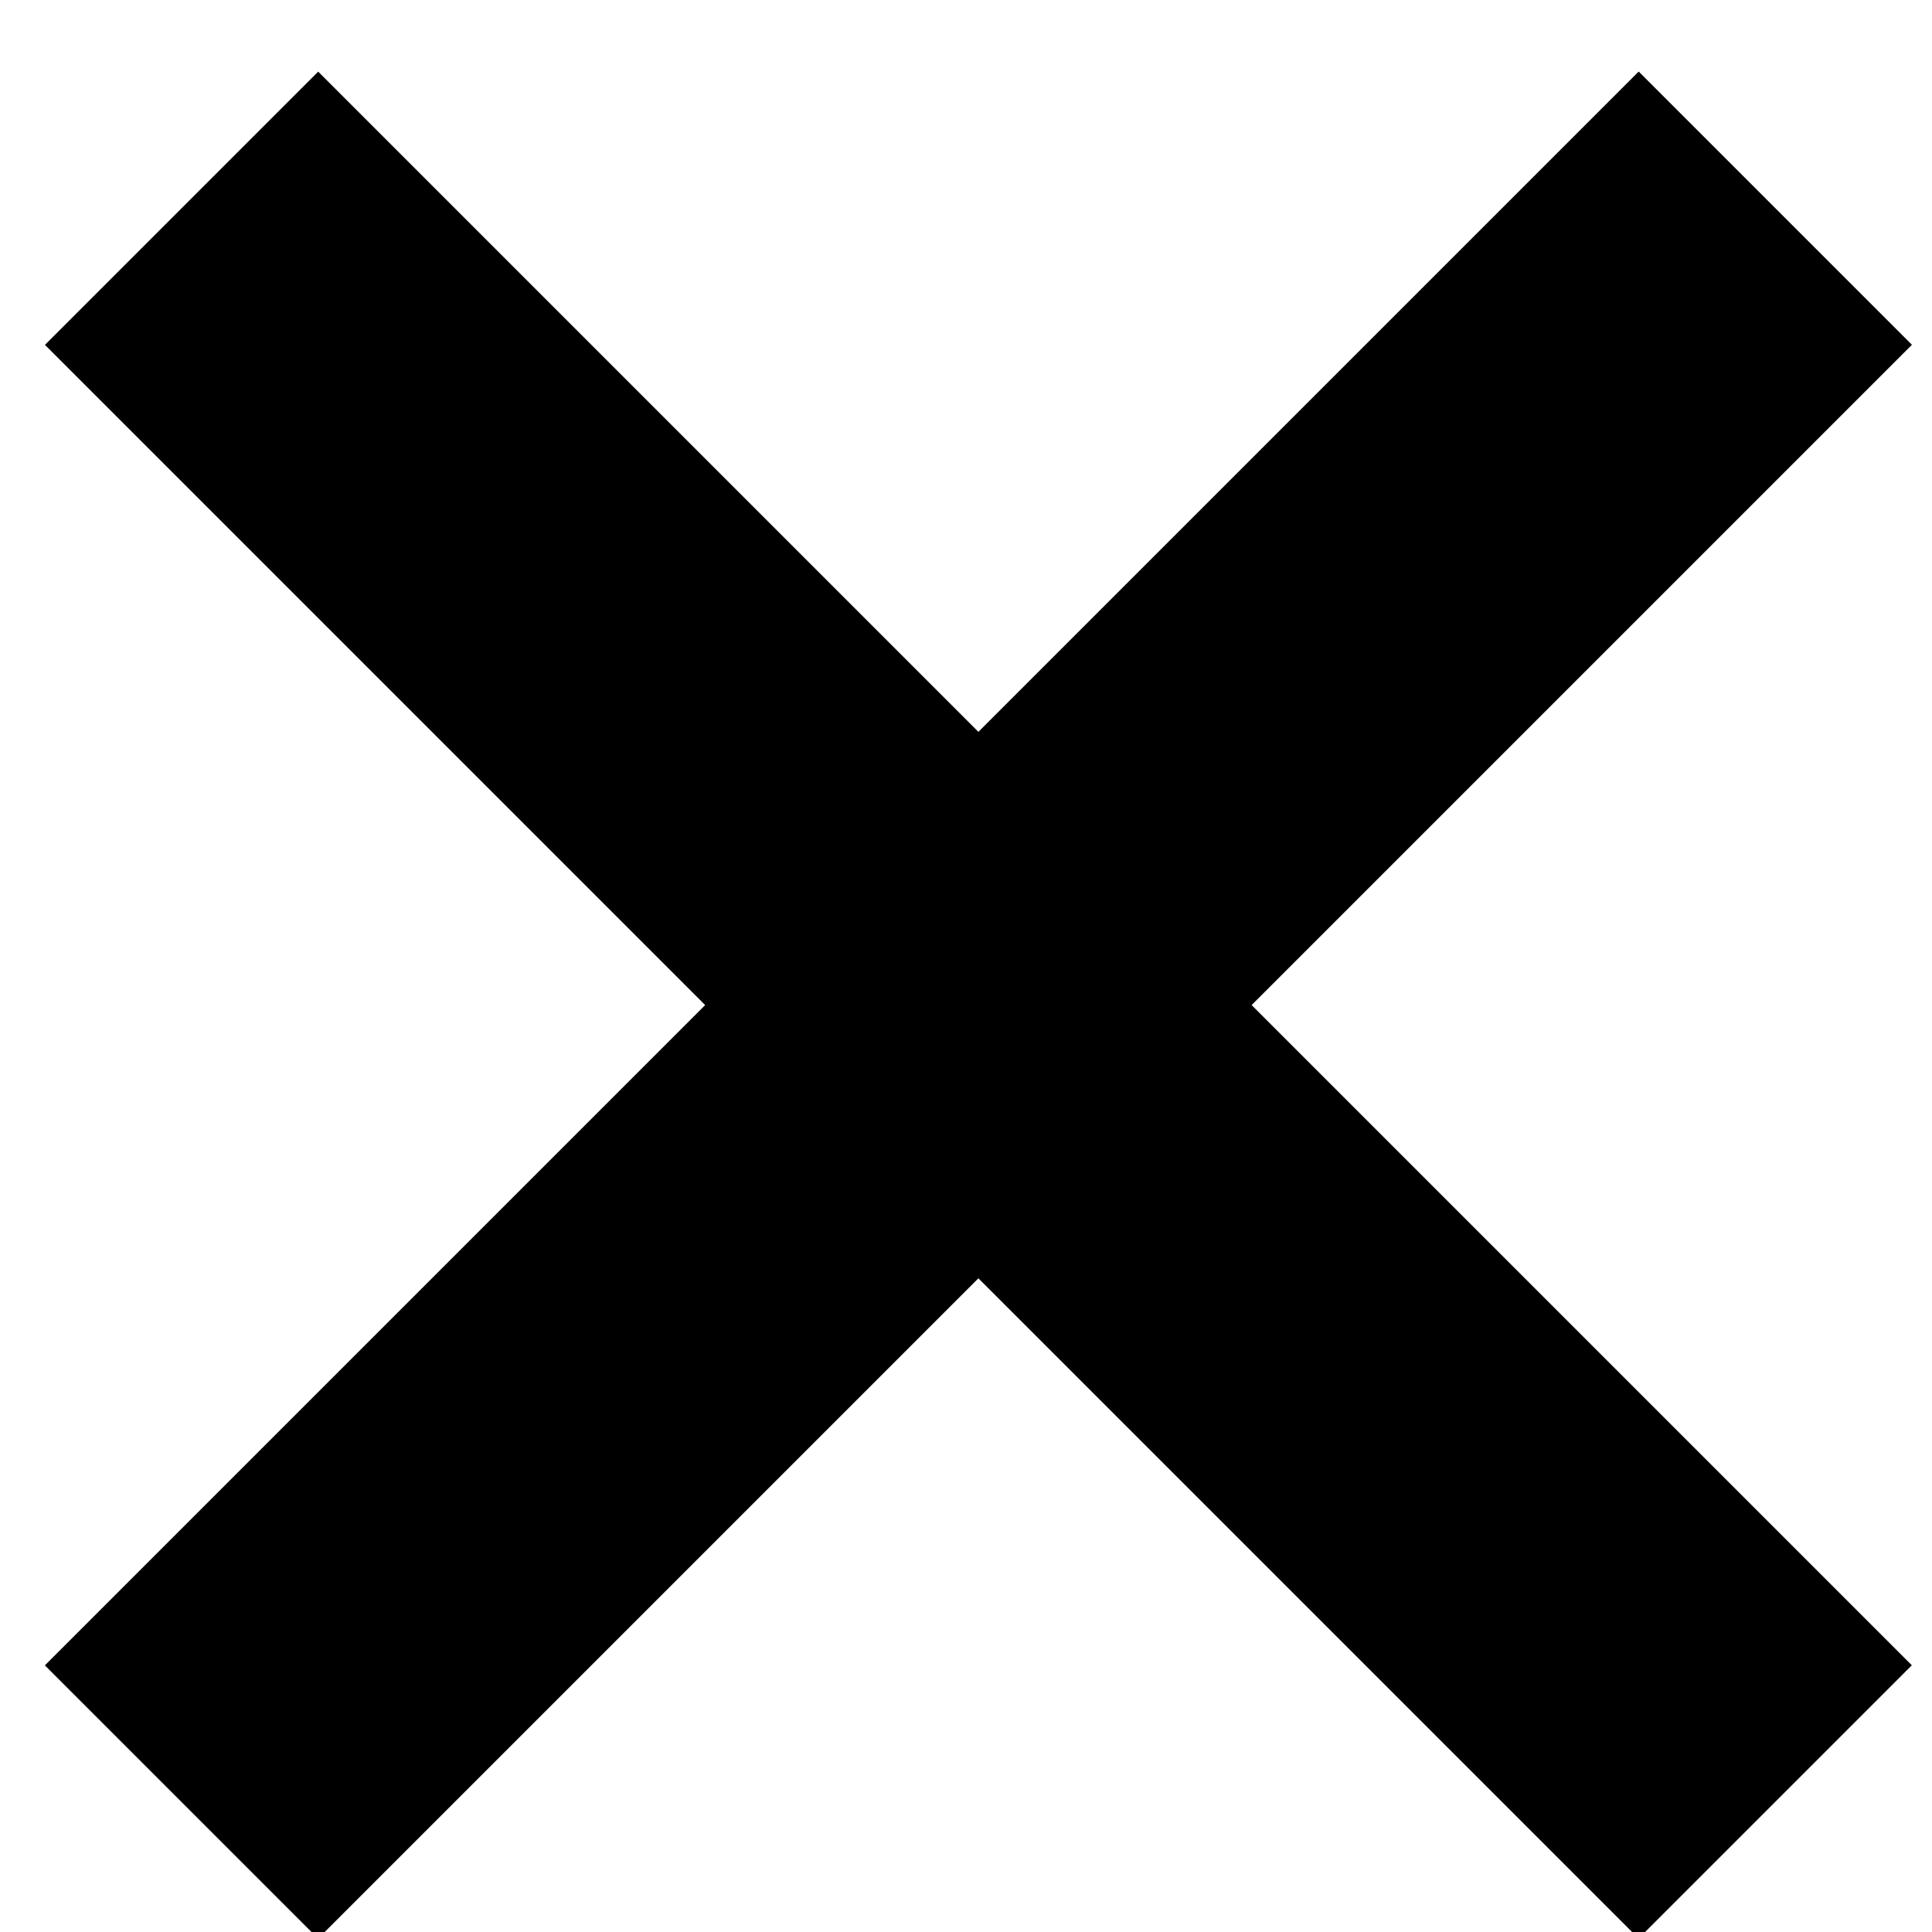
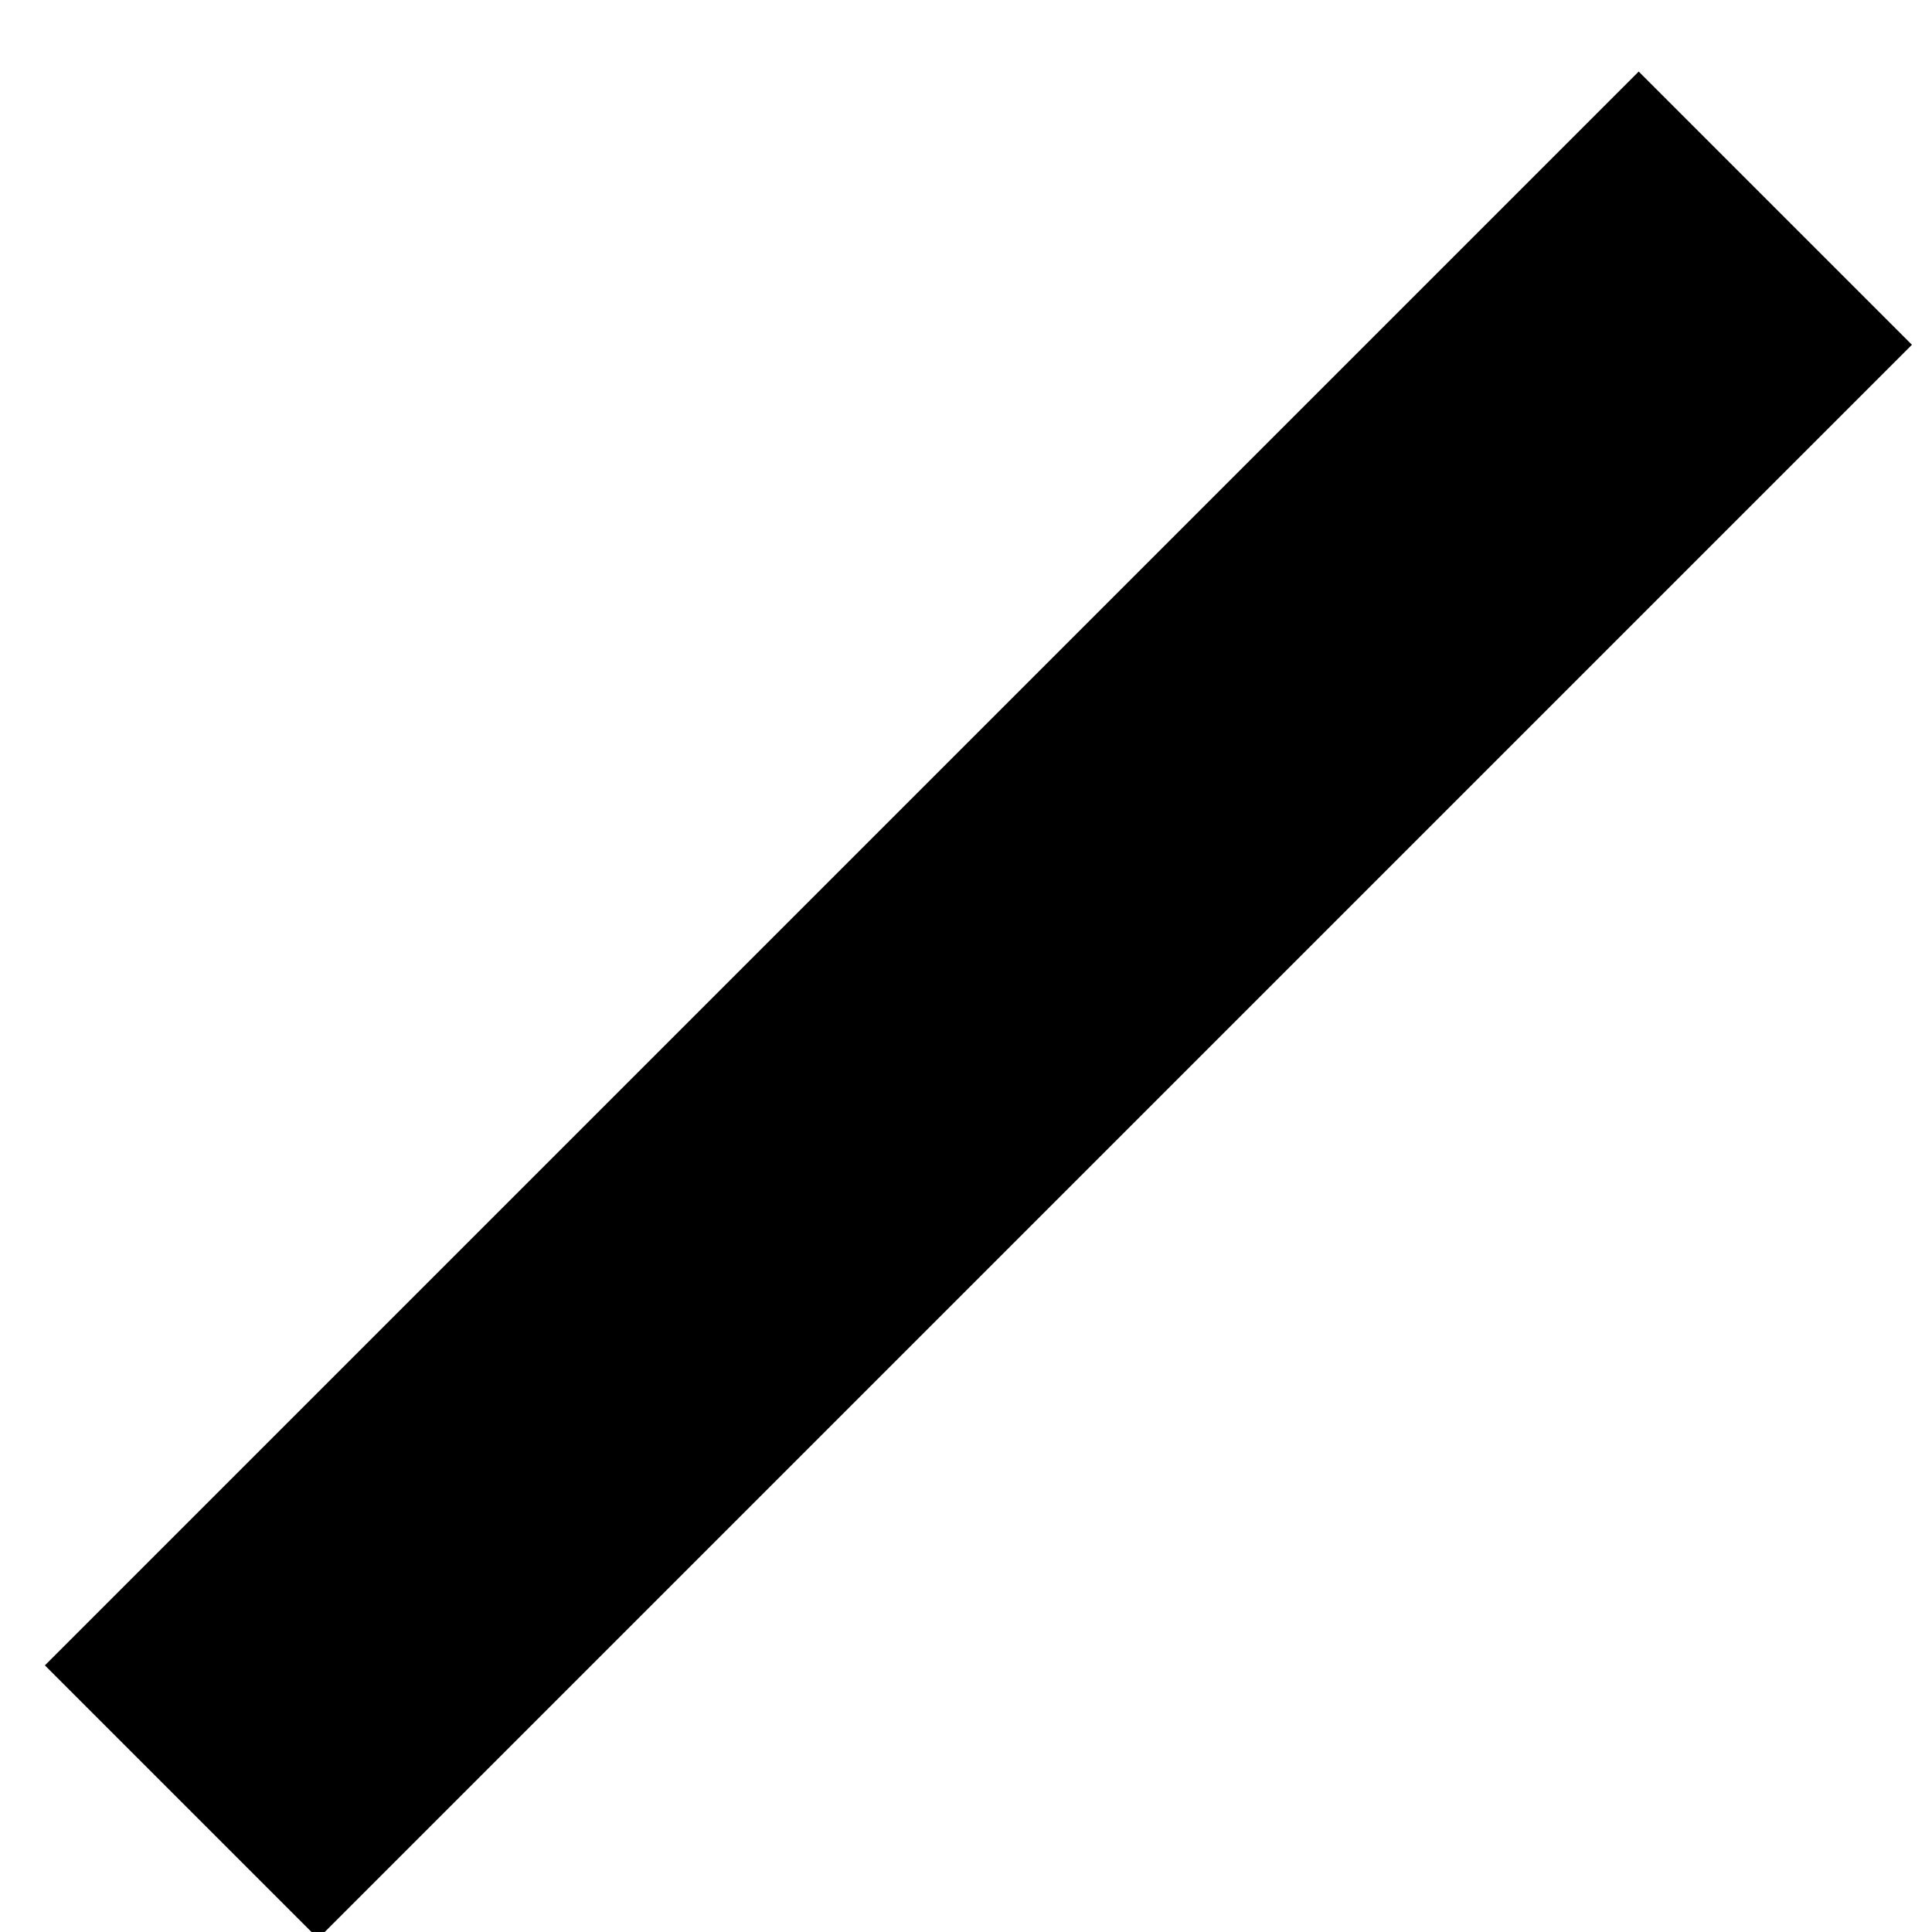
<svg xmlns="http://www.w3.org/2000/svg" xmlns:ns1="http://www.bohemiancoding.com/sketch/ns" width="15px" height="15px" viewBox="0 0 15 15" version="1.1">
  <title>Close</title>
  <desc>Created with Sketch.</desc>
  <defs />
  <g id="Page-1" stroke="none" stroke-width="1" fill="none" fill-rule="evenodd" ns1:type="MSPage">
    <g id="WHAT-Filter-ALT" ns1:type="MSArtboardGroup" transform="translate(-292, -119)" stroke-linecap="square" stroke="#000000" stroke-width="3">
      <g id="What-do-you-want-to" ns1:type="MSLayerGroup" transform="translate(0, 105)">
        <g id="Close" transform="translate(288, 10)" ns1:type="MSShapeGroup">
          <g id="PLUS" transform="translate(12, 11.5) rotate(-45) translate(-12, -11.5) translate(4, 4)">
            <path d="M0.25,7.429 L14.75,7.429" id="Line" />
-             <path d="M7.5,14.678 L7.5,0.18" id="Line-Copy-2" />
          </g>
        </g>
      </g>
    </g>
  </g>
</svg>